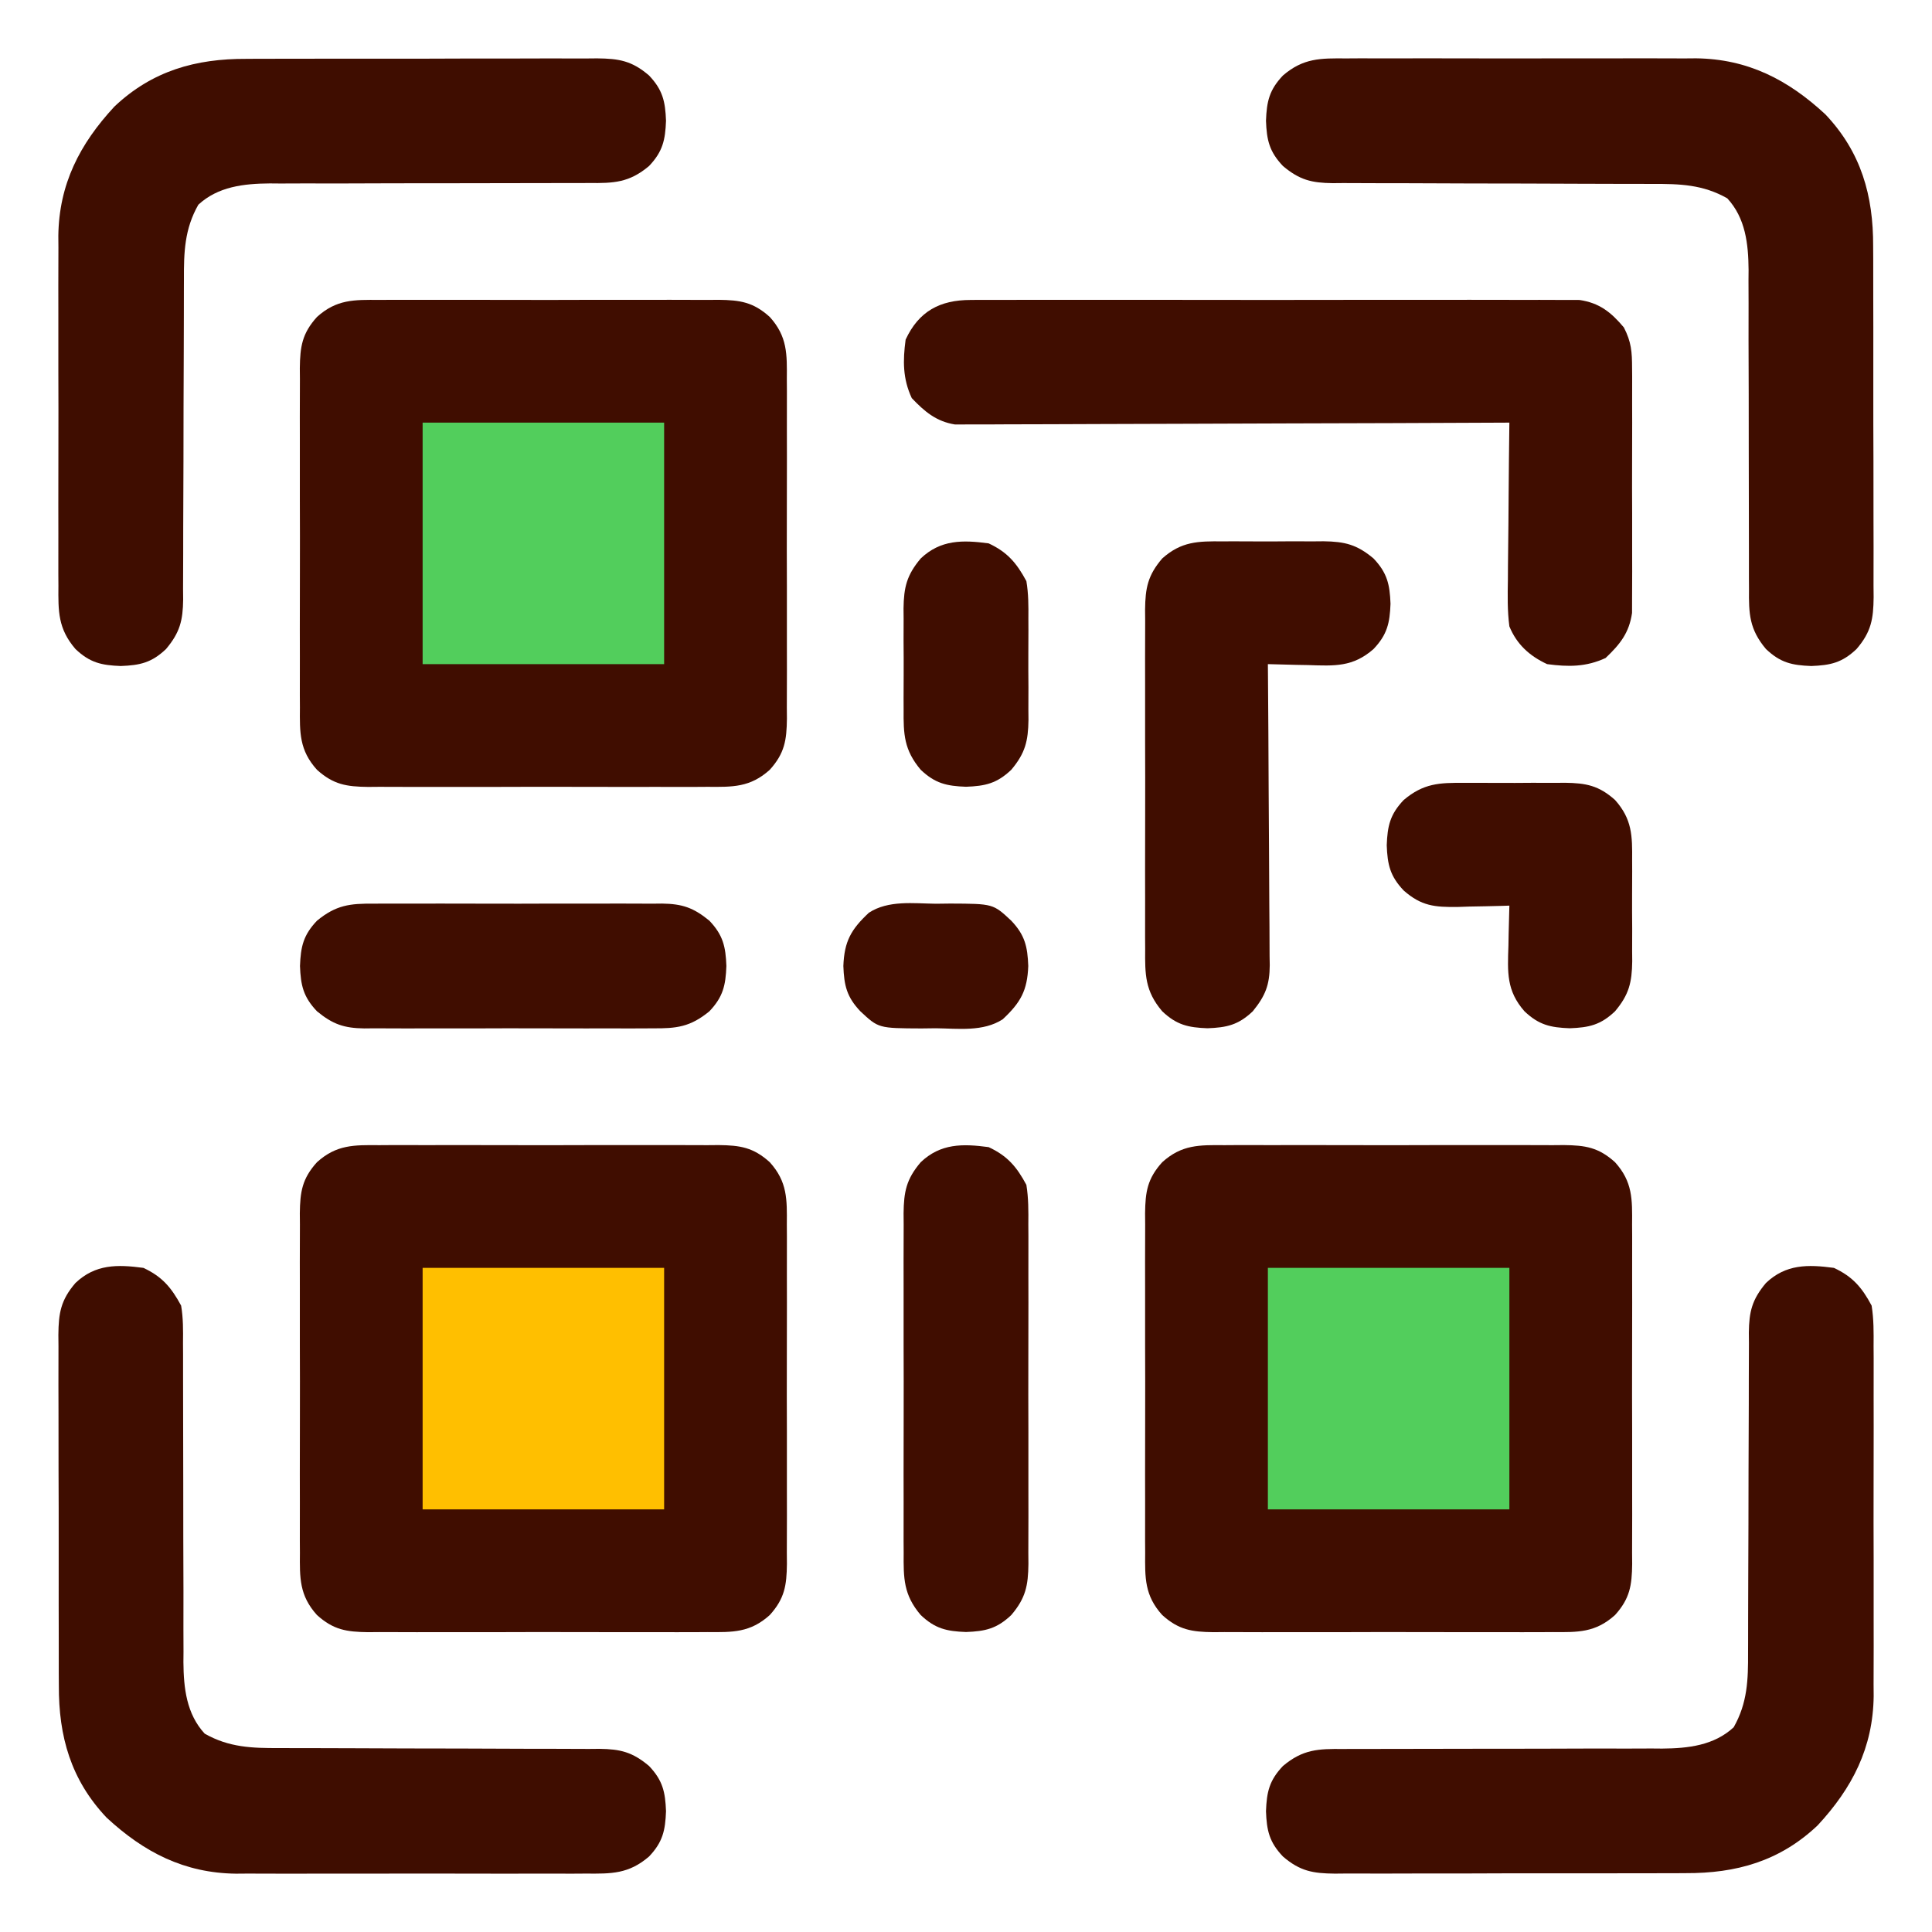
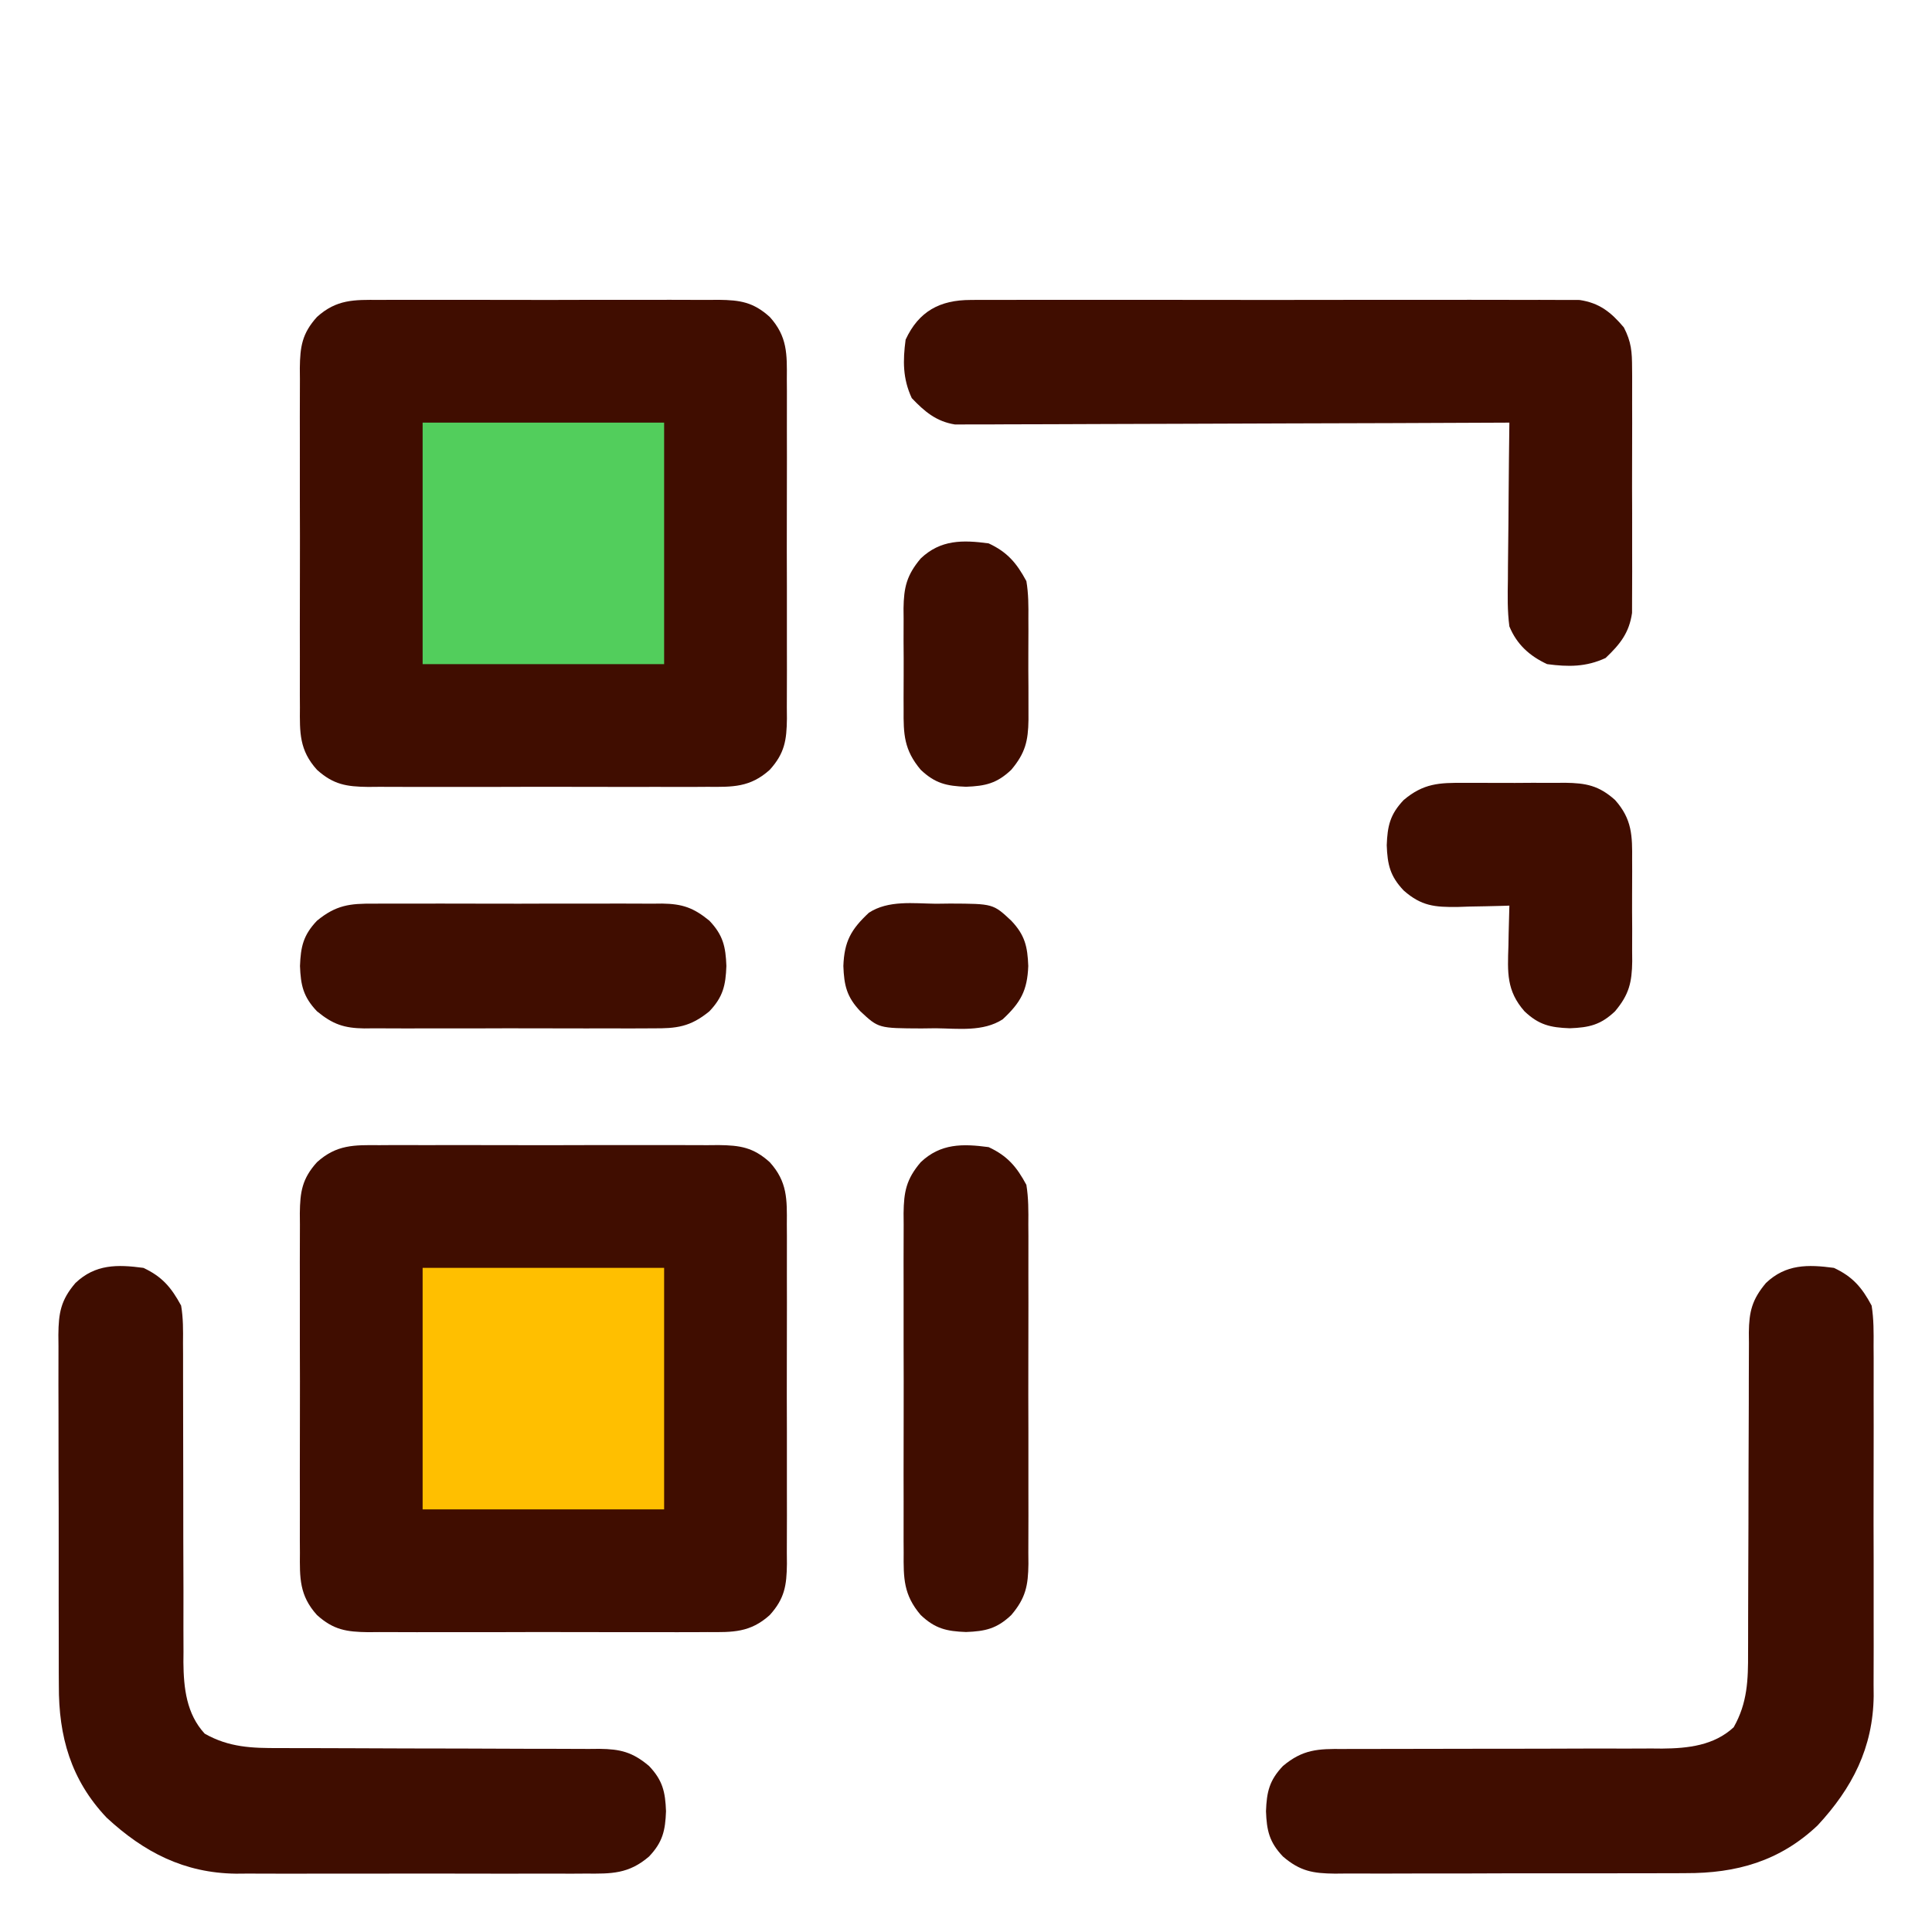
<svg xmlns="http://www.w3.org/2000/svg" version="1.1" width="512" height="512">
-   <path d="M0 0 C1.045 -0.007 2.089 -0.014 3.166 -0.021 C6.611 -0.039 10.055 -0.027 13.5 -0.014 C15.898 -0.016 18.297 -0.02 20.695 -0.025 C25.719 -0.031 30.742 -0.023 35.766 -0.004 C42.202 0.019 48.637 0.006 55.074 -0.018 C60.025 -0.033 64.977 -0.028 69.929 -0.018 C72.302 -0.015 74.675 -0.018 77.048 -0.028 C80.366 -0.038 83.682 -0.022 87 0 C88.468 -0.012 88.468 -0.012 89.966 -0.025 C95.629 0.046 99.125 0.566 103.5 4.518 C108.186 9.706 108.073 14.372 108.018 21.018 C108.025 22.062 108.032 23.107 108.039 24.183 C108.056 27.628 108.045 31.072 108.031 34.518 C108.034 36.916 108.038 39.314 108.043 41.713 C108.049 46.736 108.04 51.76 108.021 56.783 C107.999 63.219 108.012 69.655 108.036 76.091 C108.05 81.043 108.046 85.995 108.035 90.946 C108.033 93.319 108.036 95.692 108.045 98.065 C108.055 101.383 108.04 104.7 108.018 108.018 C108.026 108.996 108.034 109.975 108.042 110.984 C107.972 116.647 107.452 120.142 103.5 124.518 C98.312 129.204 93.646 129.09 87 129.035 C85.955 129.042 84.911 129.049 83.834 129.056 C80.389 129.074 76.945 129.062 73.5 129.049 C71.102 129.052 68.703 129.055 66.305 129.06 C61.281 129.066 56.258 129.058 51.234 129.039 C44.798 129.016 38.363 129.029 31.926 129.053 C26.975 129.068 22.023 129.063 17.071 129.053 C14.698 129.05 12.325 129.053 9.952 129.063 C6.634 129.073 3.318 129.057 0 129.035 C-0.979 129.043 -1.958 129.051 -2.966 129.06 C-8.629 128.989 -12.125 128.469 -16.5 124.518 C-21.186 119.329 -21.073 114.663 -21.018 108.018 C-21.025 106.973 -21.032 105.928 -21.039 104.852 C-21.056 101.407 -21.045 97.963 -21.031 94.518 C-21.034 92.119 -21.038 89.721 -21.043 87.322 C-21.049 82.299 -21.04 77.275 -21.021 72.252 C-20.999 65.816 -21.012 59.38 -21.036 52.944 C-21.05 47.992 -21.046 43.041 -21.035 38.089 C-21.033 35.716 -21.036 33.343 -21.045 30.97 C-21.055 27.652 -21.04 24.335 -21.018 21.018 C-21.026 20.039 -21.034 19.06 -21.042 18.051 C-20.972 12.388 -20.452 8.893 -16.5 4.518 C-11.312 -0.168 -6.646 -0.055 0 0 Z " fill="#400D00" transform="translate(324.5,303.482)" />
  <path d="M0 0 C1.045 -0.007 2.089 -0.014 3.166 -0.021 C6.611 -0.039 10.055 -0.027 13.5 -0.014 C15.898 -0.016 18.297 -0.02 20.695 -0.025 C25.719 -0.031 30.742 -0.023 35.766 -0.004 C42.202 0.019 48.637 0.006 55.074 -0.018 C60.025 -0.033 64.977 -0.028 69.929 -0.018 C72.302 -0.015 74.675 -0.018 77.048 -0.028 C80.366 -0.038 83.682 -0.022 87 0 C88.468 -0.012 88.468 -0.012 89.966 -0.025 C95.629 0.046 99.125 0.566 103.5 4.518 C108.186 9.706 108.073 14.372 108.018 21.018 C108.025 22.062 108.032 23.107 108.039 24.183 C108.056 27.628 108.045 31.072 108.031 34.518 C108.034 36.916 108.038 39.314 108.043 41.713 C108.049 46.736 108.04 51.76 108.021 56.783 C107.999 63.219 108.012 69.655 108.036 76.091 C108.05 81.043 108.046 85.995 108.035 90.946 C108.033 93.319 108.036 95.692 108.045 98.065 C108.055 101.383 108.04 104.7 108.018 108.018 C108.026 108.996 108.034 109.975 108.042 110.984 C107.972 116.647 107.452 120.142 103.5 124.518 C98.312 129.204 93.646 129.09 87 129.035 C85.955 129.042 84.911 129.049 83.834 129.056 C80.389 129.074 76.945 129.062 73.5 129.049 C71.102 129.052 68.703 129.055 66.305 129.06 C61.281 129.066 56.258 129.058 51.234 129.039 C44.798 129.016 38.363 129.029 31.926 129.053 C26.975 129.068 22.023 129.063 17.071 129.053 C14.698 129.05 12.325 129.053 9.952 129.063 C6.634 129.073 3.318 129.057 0 129.035 C-0.979 129.043 -1.958 129.051 -2.966 129.06 C-8.629 128.989 -12.125 128.469 -16.5 124.518 C-21.186 119.329 -21.073 114.663 -21.018 108.018 C-21.025 106.973 -21.032 105.928 -21.039 104.852 C-21.056 101.407 -21.045 97.963 -21.031 94.518 C-21.034 92.119 -21.038 89.721 -21.043 87.322 C-21.049 82.299 -21.04 77.275 -21.021 72.252 C-20.999 65.816 -21.012 59.38 -21.036 52.944 C-21.05 47.992 -21.046 43.041 -21.035 38.089 C-21.033 35.716 -21.036 33.343 -21.045 30.97 C-21.055 27.652 -21.04 24.335 -21.018 21.018 C-21.026 20.039 -21.034 19.06 -21.042 18.051 C-20.972 12.388 -20.452 8.893 -16.5 4.518 C-11.312 -0.168 -6.646 -0.055 0 0 Z " fill="#400D00" transform="translate(100.5,303.482)" />
  <path d="M0 0 C1.045 -0.007 2.089 -0.014 3.166 -0.021 C6.611 -0.039 10.055 -0.027 13.5 -0.014 C15.898 -0.016 18.297 -0.02 20.695 -0.025 C25.719 -0.031 30.742 -0.023 35.766 -0.004 C42.202 0.019 48.637 0.006 55.074 -0.018 C60.025 -0.033 64.977 -0.028 69.929 -0.018 C72.302 -0.015 74.675 -0.018 77.048 -0.028 C80.366 -0.038 83.682 -0.022 87 0 C88.468 -0.012 88.468 -0.012 89.966 -0.025 C95.629 0.046 99.125 0.566 103.5 4.518 C108.186 9.706 108.073 14.372 108.018 21.018 C108.025 22.062 108.032 23.107 108.039 24.183 C108.056 27.628 108.045 31.072 108.031 34.518 C108.034 36.916 108.038 39.314 108.043 41.713 C108.049 46.736 108.04 51.76 108.021 56.783 C107.999 63.219 108.012 69.655 108.036 76.091 C108.05 81.043 108.046 85.995 108.035 90.946 C108.033 93.319 108.036 95.692 108.045 98.065 C108.055 101.383 108.04 104.7 108.018 108.018 C108.026 108.996 108.034 109.975 108.042 110.984 C107.972 116.647 107.452 120.142 103.5 124.518 C98.312 129.204 93.646 129.09 87 129.035 C85.955 129.042 84.911 129.049 83.834 129.056 C80.389 129.074 76.945 129.062 73.5 129.049 C71.102 129.052 68.703 129.055 66.305 129.06 C61.281 129.066 56.258 129.058 51.234 129.039 C44.798 129.016 38.363 129.029 31.926 129.053 C26.975 129.068 22.023 129.063 17.071 129.053 C14.698 129.05 12.325 129.053 9.952 129.063 C6.634 129.073 3.318 129.057 0 129.035 C-0.979 129.043 -1.958 129.051 -2.966 129.06 C-8.629 128.989 -12.125 128.469 -16.5 124.518 C-21.186 119.329 -21.073 114.663 -21.018 108.018 C-21.025 106.973 -21.032 105.928 -21.039 104.852 C-21.056 101.407 -21.045 97.963 -21.031 94.518 C-21.034 92.119 -21.038 89.721 -21.043 87.322 C-21.049 82.299 -21.04 77.275 -21.021 72.252 C-20.999 65.816 -21.012 59.38 -21.036 52.944 C-21.05 47.992 -21.046 43.041 -21.035 38.089 C-21.033 35.716 -21.036 33.343 -21.045 30.97 C-21.055 27.652 -21.04 24.335 -21.018 21.018 C-21.026 20.039 -21.034 19.06 -21.042 18.051 C-20.972 12.388 -20.452 8.893 -16.5 4.518 C-11.312 -0.168 -6.646 -0.055 0 0 Z " fill="#400D00" transform="translate(100.5,79.482)" />
  <path d="M0 0 C4.965 2.305 7.447 5.204 10 10 C10.579 13.593 10.547 17.139 10.518 20.772 C10.525 21.846 10.532 22.92 10.539 24.027 C10.556 27.573 10.545 31.118 10.531 34.664 C10.534 37.138 10.538 39.612 10.543 42.085 C10.549 47.272 10.54 52.458 10.521 57.645 C10.499 64.269 10.512 70.892 10.536 77.516 C10.55 82.628 10.546 87.739 10.535 92.851 C10.533 95.291 10.536 97.732 10.545 100.173 C10.555 103.599 10.54 107.025 10.518 110.452 C10.526 111.446 10.534 112.441 10.542 113.466 C10.38 127.164 4.877 137.845 -4.312 147.75 C-14.324 157.225 -25.826 160.465 -39.321 160.404 C-40.406 160.411 -41.49 160.418 -42.607 160.425 C-46.16 160.443 -49.713 160.439 -53.266 160.434 C-55.748 160.438 -58.23 160.443 -60.713 160.449 C-65.901 160.458 -71.088 160.456 -76.276 160.446 C-82.923 160.435 -89.569 160.455 -96.216 160.484 C-101.336 160.502 -106.456 160.502 -111.576 160.496 C-114.027 160.496 -116.478 160.502 -118.929 160.515 C-122.352 160.529 -125.774 160.519 -129.196 160.502 C-130.711 160.516 -130.711 160.516 -132.257 160.531 C-138.026 160.47 -141.45 159.909 -146 156 C-149.628 152.181 -150.31 149.117 -150.5 144 C-150.31 138.883 -149.628 135.819 -146 132 C-140.741 127.582 -136.661 127.432 -130.098 127.502 C-129.117 127.496 -128.136 127.491 -127.125 127.485 C-125 127.476 -122.875 127.476 -120.751 127.484 C-117.383 127.496 -114.016 127.485 -110.648 127.468 C-104.708 127.441 -98.769 127.435 -92.829 127.437 C-83.334 127.439 -73.838 127.425 -64.343 127.381 C-61.034 127.371 -57.726 127.38 -54.417 127.39 C-52.375 127.384 -50.332 127.377 -48.29 127.369 C-47.378 127.377 -46.466 127.384 -45.526 127.392 C-38.631 127.338 -31.792 126.577 -26.562 121.75 C-22.897 115.298 -22.712 109.184 -22.745 101.937 C-22.741 100.951 -22.737 99.965 -22.734 98.949 C-22.727 96.817 -22.724 94.685 -22.726 92.553 C-22.727 89.178 -22.714 85.803 -22.697 82.427 C-22.65 72.834 -22.626 63.241 -22.619 53.647 C-22.614 47.771 -22.59 41.895 -22.554 36.019 C-22.544 33.783 -22.542 31.547 -22.547 29.31 C-22.554 26.184 -22.537 23.059 -22.514 19.933 C-22.526 18.552 -22.526 18.552 -22.539 17.142 C-22.467 11.589 -21.702 8.405 -18 4 C-12.729 -1.008 -6.892 -0.928 0 0 Z " fill="#400D00" transform="translate(486,336)" />
  <path d="M0 0 C4.965 2.305 7.419 5.222 10 10 C10.564 13.305 10.534 16.555 10.498 19.902 C10.504 20.883 10.509 21.864 10.515 22.875 C10.524 25 10.524 27.125 10.516 29.249 C10.504 32.617 10.515 35.984 10.532 39.352 C10.559 45.292 10.565 51.231 10.563 57.171 C10.561 66.666 10.575 76.162 10.619 85.657 C10.629 88.966 10.62 92.274 10.61 95.583 C10.616 97.625 10.623 99.668 10.631 101.71 C10.623 102.622 10.616 103.534 10.608 104.474 C10.662 111.369 11.423 118.208 16.25 123.438 C22.702 127.103 28.816 127.288 36.063 127.255 C37.542 127.261 37.542 127.261 39.051 127.266 C41.183 127.273 43.315 127.276 45.447 127.274 C48.822 127.273 52.197 127.286 55.573 127.303 C65.166 127.35 74.759 127.374 84.353 127.381 C90.229 127.386 96.105 127.41 101.981 127.446 C104.217 127.456 106.453 127.458 108.69 127.453 C111.816 127.446 114.941 127.463 118.067 127.486 C118.988 127.478 119.909 127.469 120.858 127.461 C126.411 127.533 129.595 128.298 134 132 C137.628 135.819 138.31 138.883 138.5 144 C138.31 149.117 137.628 152.181 134 156 C128.586 160.646 124.03 160.572 117.228 160.518 C116.154 160.525 115.08 160.532 113.973 160.539 C110.427 160.556 106.882 160.545 103.336 160.531 C100.862 160.534 98.388 160.538 95.915 160.543 C90.728 160.549 85.542 160.54 80.355 160.521 C73.731 160.499 67.108 160.512 60.484 160.536 C55.372 160.55 50.261 160.546 45.149 160.535 C42.709 160.533 40.268 160.536 37.827 160.545 C34.401 160.555 30.975 160.54 27.548 160.518 C26.554 160.526 25.559 160.534 24.534 160.542 C10.836 160.38 0.155 154.877 -9.75 145.688 C-19.225 135.676 -22.465 124.174 -22.404 110.679 C-22.411 109.594 -22.418 108.51 -22.425 107.393 C-22.443 103.84 -22.439 100.287 -22.434 96.734 C-22.438 94.252 -22.443 91.77 -22.449 89.287 C-22.458 84.099 -22.456 78.912 -22.446 73.724 C-22.435 67.077 -22.455 60.431 -22.484 53.784 C-22.502 48.664 -22.502 43.544 -22.496 38.424 C-22.496 35.973 -22.502 33.522 -22.515 31.071 C-22.529 27.648 -22.519 24.226 -22.502 20.804 C-22.511 19.794 -22.521 18.784 -22.531 17.743 C-22.47 11.974 -21.909 8.55 -18 4 C-12.729 -1.008 -6.892 -0.928 0 0 Z " fill="#3F0D00" transform="translate(38,336)" />
-   <path d="M0 0 C1.611 -0.011 1.611 -0.011 3.255 -0.021 C6.801 -0.039 10.346 -0.027 13.892 -0.014 C16.366 -0.016 18.84 -0.02 21.313 -0.025 C26.5 -0.031 31.686 -0.023 36.873 -0.004 C43.497 0.019 50.12 0.006 56.744 -0.018 C61.856 -0.033 66.967 -0.028 72.079 -0.018 C74.519 -0.015 76.96 -0.018 79.401 -0.028 C82.827 -0.038 86.253 -0.022 89.68 0 C90.674 -0.008 91.669 -0.016 92.694 -0.025 C106.393 0.138 117.073 5.64 126.978 14.83 C136.453 24.842 139.693 36.344 139.632 49.839 C139.639 50.923 139.646 52.007 139.653 53.124 C139.671 56.677 139.667 60.23 139.662 63.783 C139.666 66.266 139.671 68.748 139.678 71.23 C139.686 76.418 139.684 81.606 139.674 86.794 C139.663 93.441 139.683 100.087 139.712 106.734 C139.73 111.854 139.73 116.973 139.724 122.093 C139.724 124.545 139.73 126.996 139.743 129.447 C139.758 132.87 139.747 136.291 139.73 139.714 C139.744 141.229 139.744 141.229 139.759 142.774 C139.698 148.544 139.137 151.968 135.228 156.518 C131.409 160.146 128.345 160.828 123.228 161.018 C118.111 160.828 115.047 160.146 111.228 156.518 C106.81 151.258 106.66 147.178 106.73 140.616 C106.724 139.635 106.719 138.653 106.713 137.642 C106.704 135.518 106.704 133.393 106.712 131.268 C106.724 127.9 106.713 124.533 106.696 121.165 C106.669 115.226 106.663 109.286 106.665 103.347 C106.667 93.851 106.653 84.356 106.609 74.86 C106.599 71.552 106.608 68.244 106.618 64.935 C106.612 62.892 106.605 60.85 106.597 58.807 C106.605 57.895 106.612 56.983 106.62 56.044 C106.566 49.149 105.805 42.309 100.978 37.08 C94.526 33.414 88.412 33.23 81.165 33.262 C80.179 33.259 79.193 33.255 78.177 33.251 C76.045 33.244 73.913 33.242 71.781 33.243 C68.406 33.244 65.031 33.231 61.655 33.214 C52.062 33.168 42.469 33.143 32.875 33.137 C26.999 33.132 21.123 33.107 15.247 33.071 C13.011 33.062 10.775 33.059 8.538 33.065 C5.412 33.072 2.287 33.054 -0.839 33.032 C-1.76 33.04 -2.681 33.048 -3.63 33.057 C-9.183 32.985 -12.367 32.219 -16.772 28.518 C-20.4 24.698 -21.082 21.635 -21.272 16.518 C-21.082 11.4 -20.4 8.337 -16.772 4.518 C-11.358 -0.128 -6.802 -0.055 0 0 Z " fill="#3F0D00" transform="translate(356.772,15.482)" />
-   <path d="M0 0 C1.626 -0.01 1.626 -0.01 3.286 -0.021 C6.839 -0.039 10.391 -0.035 13.944 -0.03 C16.427 -0.034 18.909 -0.039 21.392 -0.045 C26.579 -0.054 31.767 -0.052 36.955 -0.042 C43.602 -0.03 50.248 -0.051 56.895 -0.08 C62.015 -0.098 67.135 -0.098 72.254 -0.092 C74.706 -0.092 77.157 -0.098 79.608 -0.111 C83.031 -0.125 86.452 -0.115 89.875 -0.098 C90.885 -0.107 91.895 -0.117 92.936 -0.127 C98.705 -0.066 102.129 0.495 106.679 4.404 C110.307 8.223 110.989 11.287 111.179 16.404 C110.989 21.521 110.307 24.585 106.679 28.404 C101.419 32.822 97.339 32.972 90.777 32.902 C89.796 32.908 88.815 32.913 87.804 32.919 C85.679 32.928 83.554 32.929 81.429 32.92 C78.062 32.908 74.694 32.919 71.326 32.937 C65.387 32.963 59.448 32.969 53.508 32.967 C44.012 32.965 34.517 32.979 25.022 33.023 C21.713 33.033 18.405 33.024 15.096 33.014 C13.053 33.02 11.011 33.027 8.969 33.035 C7.601 33.024 7.601 33.024 6.205 33.012 C-0.69 33.066 -7.529 33.827 -12.759 38.654 C-16.425 45.106 -16.609 51.22 -16.577 58.467 C-16.582 59.946 -16.582 59.946 -16.588 61.455 C-16.595 63.587 -16.597 65.719 -16.596 67.851 C-16.595 71.226 -16.608 74.601 -16.625 77.977 C-16.671 87.57 -16.696 97.163 -16.702 106.757 C-16.707 112.633 -16.731 118.509 -16.767 124.385 C-16.777 126.621 -16.78 128.857 -16.774 131.094 C-16.767 134.22 -16.785 137.345 -16.807 140.471 C-16.799 141.392 -16.791 142.313 -16.782 143.262 C-16.854 148.815 -17.62 151.999 -21.321 156.404 C-25.141 160.032 -28.204 160.714 -33.321 160.904 C-38.438 160.714 -41.502 160.032 -45.321 156.404 C-49.967 150.99 -49.894 146.434 -49.839 139.632 C-49.846 138.558 -49.853 137.484 -49.86 136.378 C-49.878 132.831 -49.866 129.286 -49.853 125.74 C-49.855 123.266 -49.859 120.792 -49.864 118.319 C-49.87 113.132 -49.861 107.946 -49.843 102.759 C-49.82 96.135 -49.833 89.512 -49.857 82.888 C-49.872 77.776 -49.867 72.665 -49.857 67.553 C-49.854 65.113 -49.857 62.672 -49.866 60.231 C-49.877 56.805 -49.861 53.379 -49.839 49.952 C-49.847 48.958 -49.855 47.963 -49.863 46.938 C-49.701 33.24 -44.198 22.559 -35.009 12.654 C-24.997 3.179 -13.495 -0.061 0 0 Z " fill="#3F0D00" transform="translate(65.321,15.596)" />
  <path d="M0 0 C1.055 -0.009 1.055 -0.009 2.131 -0.019 C4.476 -0.035 6.819 -0.022 9.164 -0.01 C10.85 -0.015 12.535 -0.022 14.221 -0.031 C18.791 -0.049 23.361 -0.042 27.932 -0.029 C32.717 -0.019 37.503 -0.029 42.289 -0.035 C50.326 -0.042 58.362 -0.033 66.398 -0.014 C75.686 0.008 84.973 0.001 94.261 -0.021 C102.239 -0.039 110.217 -0.042 118.195 -0.031 C122.958 -0.025 127.721 -0.024 132.484 -0.037 C136.963 -0.049 141.441 -0.041 145.919 -0.018 C147.561 -0.012 149.204 -0.014 150.846 -0.023 C153.091 -0.034 155.334 -0.02 157.578 0 C158.833 0.002 160.088 0.003 161.381 0.005 C166.681 0.787 169.735 3.258 173.132 7.285 C175.119 11.15 175.296 13.736 175.307 18.07 C175.314 18.803 175.321 19.535 175.328 20.29 C175.345 22.696 175.334 25.102 175.32 27.508 C175.323 29.189 175.327 30.87 175.332 32.551 C175.338 36.068 175.329 39.585 175.311 43.102 C175.288 47.601 175.301 52.099 175.325 56.599 C175.339 60.068 175.335 63.537 175.324 67.006 C175.322 68.665 175.325 70.324 175.334 71.982 C175.344 74.304 175.329 76.624 175.307 78.945 C175.303 80.264 175.3 81.583 175.297 82.942 C174.543 88.236 172.097 91.265 168.289 94.883 C163.124 97.281 158.389 97.262 152.789 96.508 C148.149 94.353 144.753 91.286 142.789 86.508 C142.241 82.371 142.324 78.277 142.398 74.109 C142.404 72.919 142.41 71.729 142.416 70.503 C142.438 66.713 142.488 62.923 142.539 59.133 C142.559 56.559 142.577 53.985 142.594 51.41 C142.638 45.109 142.705 38.809 142.789 32.508 C141.638 32.513 141.638 32.513 140.463 32.519 C121.785 32.607 103.106 32.674 84.427 32.715 C75.394 32.736 66.361 32.764 57.329 32.81 C49.455 32.85 41.582 32.875 33.709 32.884 C29.54 32.89 25.371 32.902 21.203 32.931 C17.278 32.958 13.353 32.966 9.428 32.96 C7.989 32.961 6.55 32.969 5.111 32.985 C3.142 33.005 1.174 32.997 -0.795 32.989 C-1.895 32.993 -2.996 32.996 -4.13 33 C-9.091 32.208 -12.191 29.582 -15.586 26.008 C-17.984 20.843 -17.965 16.108 -17.211 10.508 C-13.717 2.982 -8.114 0.01 0 0 Z " fill="#400D00" transform="translate(257.211,79.492)" />
-   <path d="M0 0 C0.954 -0.004 1.908 -0.008 2.891 -0.012 C4.901 -0.014 6.912 -0.007 8.922 0.01 C11.99 0.031 15.057 0.01 18.125 -0.016 C20.083 -0.013 22.042 -0.008 24 0 C25.369 -0.012 25.369 -0.012 26.766 -0.025 C32.347 0.057 35.575 0.808 40 4.531 C43.628 8.351 44.31 11.414 44.5 16.531 C44.31 21.648 43.628 24.712 40 28.531 C34.534 33.331 29.685 33.018 22.625 32.781 C21.092 32.754 21.092 32.754 19.527 32.727 C17.017 32.68 14.509 32.614 12 32.531 C12.009 33.595 12.018 34.659 12.027 35.756 C12.108 45.79 12.168 55.825 12.207 65.859 C12.228 71.018 12.256 76.177 12.302 81.335 C12.345 86.315 12.369 91.295 12.38 96.274 C12.387 98.173 12.401 100.072 12.423 101.97 C12.452 104.632 12.456 107.293 12.454 109.956 C12.476 111.129 12.476 111.129 12.498 112.327 C12.459 117.518 11.377 120.385 8 124.531 C4.181 128.16 1.117 128.841 -4 129.031 C-9.117 128.841 -12.181 128.16 -16 124.531 C-20.574 119.164 -20.573 114.76 -20.518 108.031 C-20.525 106.987 -20.532 105.942 -20.539 104.866 C-20.556 101.421 -20.545 97.976 -20.531 94.531 C-20.534 92.133 -20.538 89.734 -20.543 87.336 C-20.549 82.312 -20.54 77.289 -20.521 72.266 C-20.499 65.829 -20.512 59.394 -20.536 52.958 C-20.55 48.006 -20.546 43.054 -20.535 38.103 C-20.533 35.729 -20.536 33.356 -20.545 30.983 C-20.555 27.666 -20.54 24.349 -20.518 21.031 C-20.526 20.052 -20.534 19.073 -20.542 18.065 C-20.471 12.375 -19.844 9.021 -16 4.531 C-10.908 -0.012 -6.5 -0.058 0 0 Z " fill="#400D00" transform="translate(324,143.469)" />
-   <path d="M0 0 C21.12 0 42.24 0 64 0 C64 21.12 64 42.24 64 64 C42.88 64 21.76 64 0 64 C0 42.88 0 21.76 0 0 Z " fill="#52CE5C" transform="translate(336,336)" />
  <path d="M0 0 C21.12 0 42.24 0 64 0 C64 21.12 64 42.24 64 64 C42.88 64 21.76 64 0 64 C0 42.88 0 21.76 0 0 Z " fill="#FFBF00" transform="translate(112,336)" />
  <path d="M0 0 C21.12 0 42.24 0 64 0 C64 21.12 64 42.24 64 64 C42.88 64 21.76 64 0 64 C0 42.88 0 21.76 0 0 Z " fill="#52CE5C" transform="translate(112,112)" />
  <path d="M0 0 C4.965 2.305 7.438 5.21 10 10 C10.576 13.503 10.547 16.957 10.518 20.5 C10.525 21.545 10.532 22.589 10.539 23.666 C10.556 27.111 10.545 30.555 10.531 34 C10.534 36.398 10.538 38.797 10.543 41.195 C10.549 46.219 10.54 51.242 10.521 56.266 C10.499 62.702 10.512 69.137 10.536 75.574 C10.55 80.525 10.546 85.477 10.535 90.429 C10.533 92.802 10.536 95.175 10.545 97.548 C10.555 100.866 10.54 104.182 10.518 107.5 C10.526 108.479 10.534 109.458 10.542 110.466 C10.471 116.16 9.835 119.5 6 124 C2.181 127.628 -0.883 128.31 -6 128.5 C-11.117 128.31 -14.181 127.628 -18 124 C-22.574 118.633 -22.573 114.229 -22.518 107.5 C-22.525 106.455 -22.532 105.411 -22.539 104.334 C-22.556 100.889 -22.545 97.445 -22.531 94 C-22.534 91.602 -22.538 89.203 -22.543 86.805 C-22.549 81.781 -22.54 76.758 -22.521 71.734 C-22.499 65.298 -22.512 58.863 -22.536 52.426 C-22.55 47.475 -22.546 42.523 -22.535 37.571 C-22.533 35.198 -22.536 32.825 -22.545 30.452 C-22.555 27.134 -22.54 23.818 -22.518 20.5 C-22.526 19.521 -22.534 18.542 -22.542 17.534 C-22.471 11.84 -21.835 8.5 -18 4 C-12.729 -1.008 -6.892 -0.928 0 0 Z " fill="#400D00" transform="translate(262,304)" />
  <path d="M0 0 C1.333 -0.011 1.333 -0.011 2.693 -0.021 C5.618 -0.039 8.543 -0.027 11.469 -0.014 C13.508 -0.016 15.548 -0.02 17.588 -0.025 C21.858 -0.031 26.128 -0.023 30.398 -0.004 C35.866 0.019 41.333 0.006 46.801 -0.018 C51.011 -0.033 55.222 -0.028 59.432 -0.018 C61.448 -0.015 63.464 -0.018 65.48 -0.028 C68.299 -0.038 71.118 -0.022 73.938 0 C74.767 -0.008 75.596 -0.016 76.45 -0.025 C81.759 0.053 84.736 1.038 88.969 4.518 C92.597 8.337 93.279 11.4 93.469 16.518 C93.279 21.635 92.597 24.698 88.969 28.518 C83.895 32.688 80.227 33.097 73.938 33.035 C73.049 33.042 72.16 33.049 71.245 33.056 C68.319 33.074 65.394 33.062 62.469 33.049 C60.429 33.052 58.389 33.055 56.35 33.06 C52.079 33.066 47.809 33.058 43.539 33.039 C38.071 33.016 32.604 33.029 27.137 33.053 C22.926 33.068 18.716 33.063 14.505 33.053 C12.489 33.05 10.474 33.053 8.458 33.063 C5.638 33.073 2.82 33.057 0 33.035 C-0.829 33.043 -1.659 33.051 -2.513 33.06 C-7.822 32.982 -10.798 31.997 -15.031 28.518 C-18.66 24.698 -19.341 21.635 -19.531 16.518 C-19.341 11.4 -18.66 8.337 -15.031 4.518 C-9.957 0.347 -6.289 -0.061 0 0 Z " fill="#400D00" transform="translate(99.031,239.482)" />
  <path d="M0 0 C0.954 -0.004 1.908 -0.008 2.891 -0.012 C4.901 -0.014 6.912 -0.007 8.922 0.01 C11.99 0.031 15.057 0.01 18.125 -0.016 C20.083 -0.013 22.042 -0.008 24 0 C25.369 -0.012 25.369 -0.012 26.766 -0.025 C32.321 0.057 35.693 0.689 40 4.531 C44.543 9.623 44.589 14.031 44.531 20.531 C44.537 21.962 44.537 21.962 44.543 23.422 C44.546 25.432 44.538 27.443 44.521 29.453 C44.5 32.522 44.521 35.588 44.547 38.656 C44.544 40.615 44.539 42.573 44.531 44.531 C44.539 45.444 44.547 46.357 44.556 47.297 C44.474 52.878 43.723 56.106 40 60.531 C36.181 64.16 33.117 64.841 28 65.031 C22.883 64.841 19.819 64.16 16 60.531 C11.2 55.066 11.513 50.217 11.75 43.156 C11.768 42.134 11.786 41.112 11.805 40.059 C11.852 37.549 11.917 35.04 12 32.531 C11.365 32.552 10.73 32.573 10.076 32.595 C7.176 32.678 4.276 32.73 1.375 32.781 C0.376 32.815 -0.623 32.848 -1.652 32.883 C-7.812 32.964 -11.316 32.645 -16 28.531 C-19.628 24.712 -20.31 21.648 -20.5 16.531 C-20.31 11.414 -19.628 8.351 -16 4.531 C-10.736 0.102 -6.577 -0.058 0 0 Z " fill="#400D00" transform="translate(388,207.469)" />
-   <path d="M0 0 C4.966 2.306 7.42 5.221 10 10 C10.571 13.338 10.561 16.619 10.531 20 C10.535 20.954 10.539 21.908 10.543 22.891 C10.546 24.901 10.538 26.912 10.521 28.922 C10.5 31.99 10.521 35.057 10.547 38.125 C10.544 40.083 10.539 42.042 10.531 44 C10.539 44.913 10.547 45.825 10.556 46.766 C10.474 52.347 9.723 55.575 6 60 C2.181 63.628 -0.883 64.31 -6 64.5 C-11.117 64.31 -14.181 63.628 -18 60 C-22.429 54.736 -22.59 50.577 -22.531 44 C-22.535 43.046 -22.539 42.092 -22.543 41.109 C-22.546 39.099 -22.538 37.088 -22.521 35.078 C-22.5 32.01 -22.521 28.943 -22.547 25.875 C-22.544 23.917 -22.539 21.958 -22.531 20 C-22.539 19.087 -22.547 18.175 -22.556 17.234 C-22.474 11.653 -21.723 8.425 -18 4 C-12.729 -1.008 -6.892 -0.928 0 0 Z " fill="#400D00" transform="translate(262,144)" />
+   <path d="M0 0 C4.966 2.306 7.42 5.221 10 10 C10.571 13.338 10.561 16.619 10.531 20 C10.535 20.954 10.539 21.908 10.543 22.891 C10.546 24.901 10.538 26.912 10.521 28.922 C10.5 31.99 10.521 35.057 10.547 38.125 C10.539 44.913 10.547 45.825 10.556 46.766 C10.474 52.347 9.723 55.575 6 60 C2.181 63.628 -0.883 64.31 -6 64.5 C-11.117 64.31 -14.181 63.628 -18 60 C-22.429 54.736 -22.59 50.577 -22.531 44 C-22.535 43.046 -22.539 42.092 -22.543 41.109 C-22.546 39.099 -22.538 37.088 -22.521 35.078 C-22.5 32.01 -22.521 28.943 -22.547 25.875 C-22.544 23.917 -22.539 21.958 -22.531 20 C-22.539 19.087 -22.547 18.175 -22.556 17.234 C-22.474 11.653 -21.723 8.425 -18 4 C-12.729 -1.008 -6.892 -0.928 0 0 Z " fill="#400D00" transform="translate(262,144)" />
  <path d="M0 0 C1.258 -0.015 2.516 -0.031 3.812 -0.047 C15.187 0.001 15.187 0.001 20 4.5 C23.628 8.319 24.31 11.383 24.5 16.5 C24.258 23.022 22.476 26.186 17.727 30.625 C12.547 33.984 5.922 33.073 0 33 C-1.258 33.015 -2.516 33.031 -3.812 33.047 C-15.187 32.999 -15.187 32.999 -20 28.5 C-23.628 24.681 -24.31 21.617 -24.5 16.5 C-24.258 9.978 -22.476 6.814 -17.727 2.375 C-12.547 -0.984 -5.922 -0.073 0 0 Z " fill="#400D00" transform="translate(248,239.5)" />
</svg>